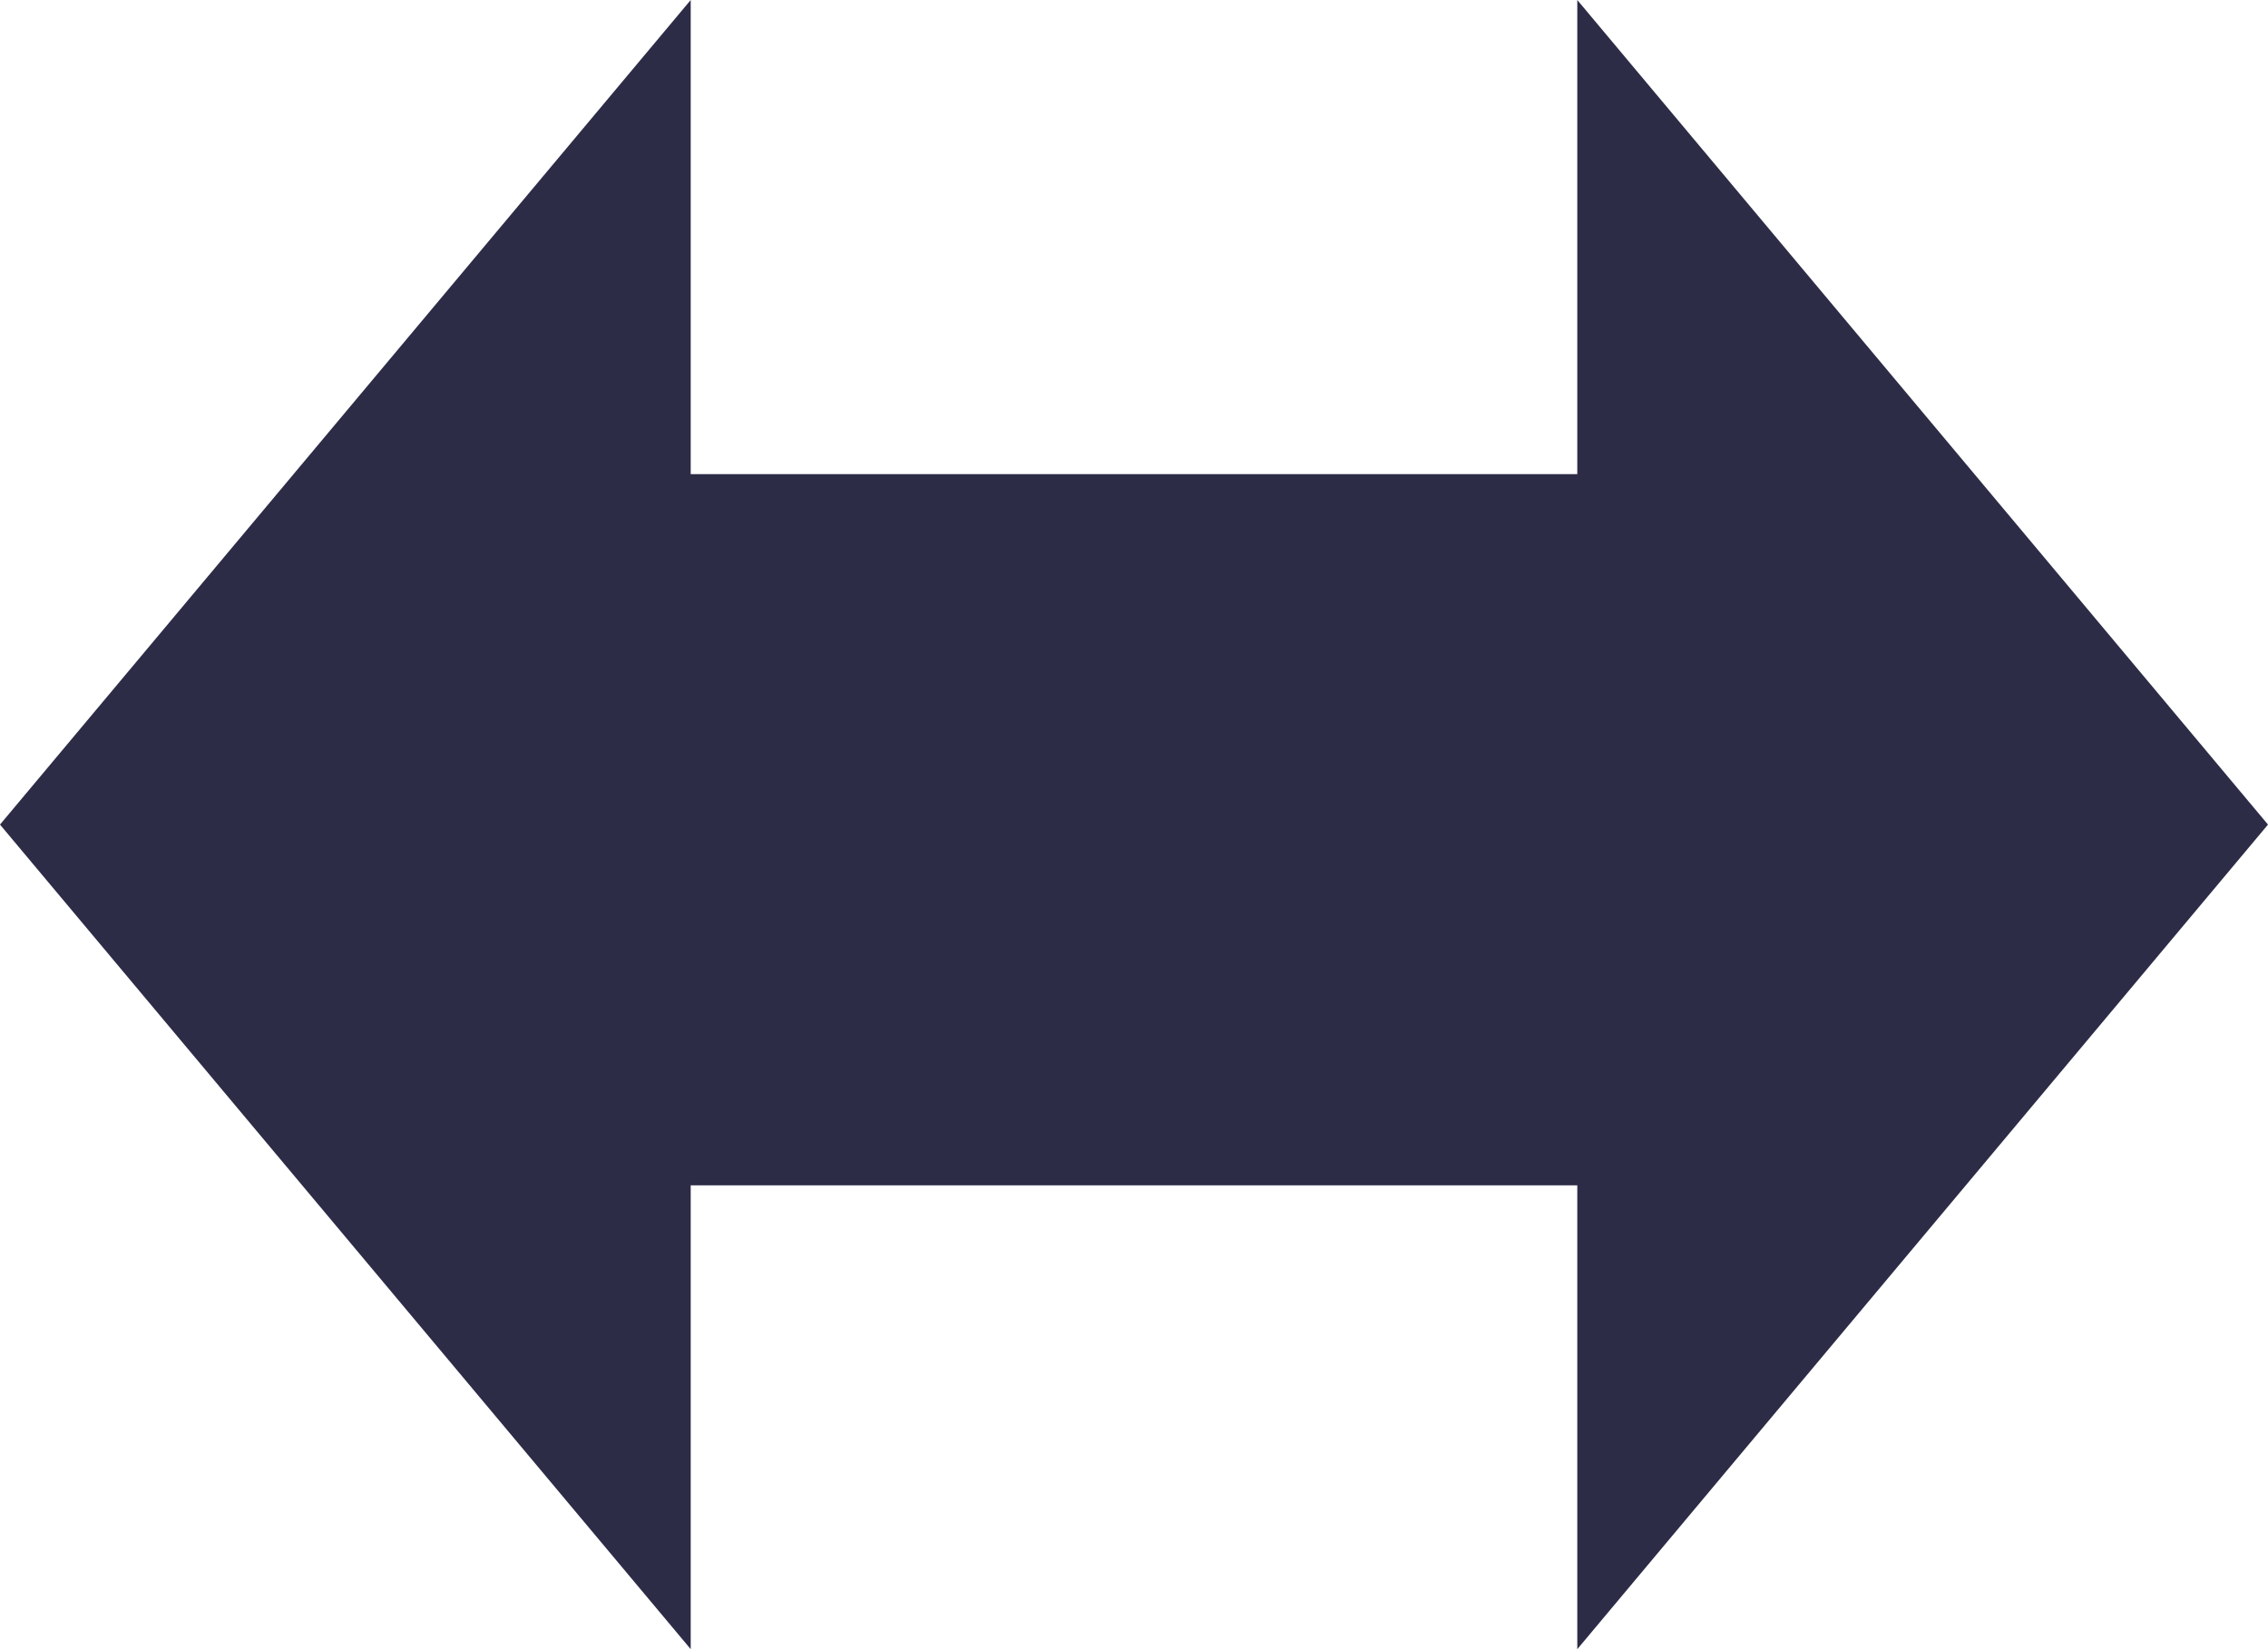
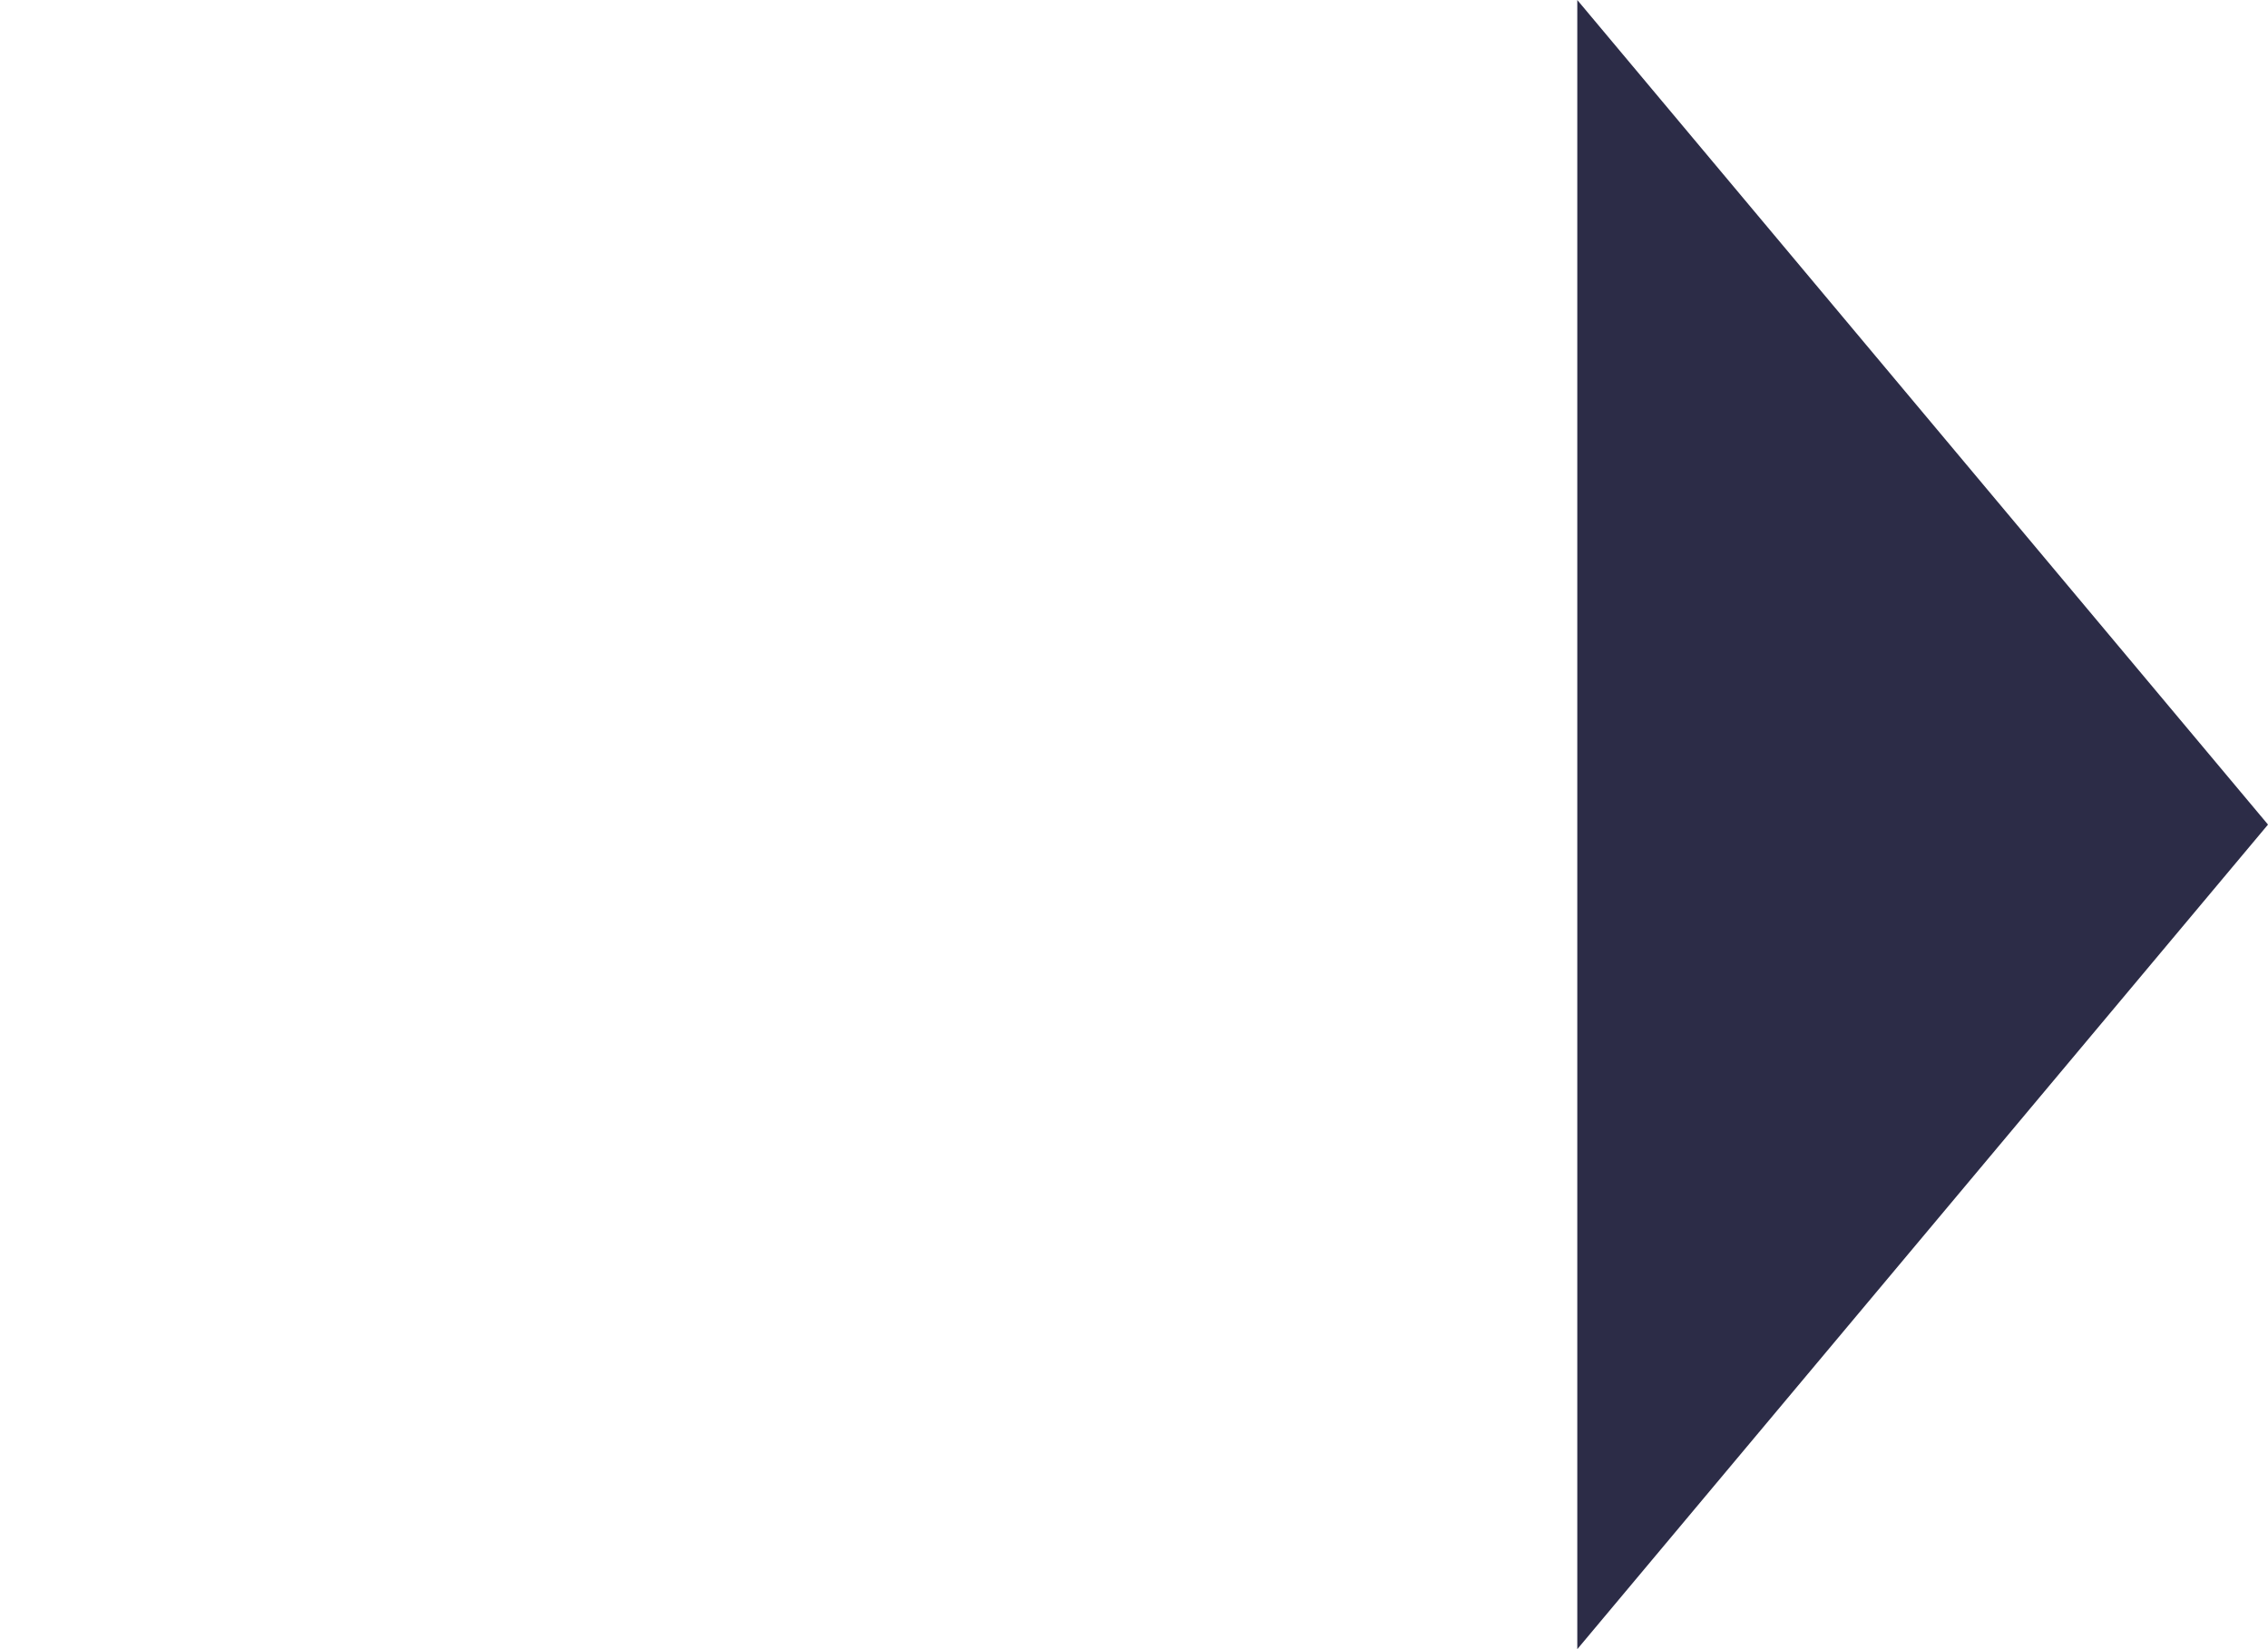
<svg xmlns="http://www.w3.org/2000/svg" id="_レイヤー_2" data-name="レイヤー_2" viewBox="0 0 22 16">
  <defs>
    <style>
      .cls-1 {
        fill: #2c2c47;
      }
    </style>
  </defs>
  <g id="_レイヤー_1-2" data-name="レイヤー_1">
    <g>
-       <rect class="cls-1" x="4.6" y="4.6" width="12.8" height="6.9" />
      <g>
-         <polygon class="cls-1" points="0 8 6.7 16 6.7 0 0 8" />
        <polygon class="cls-1" points="22 8 15.3 0 15.3 16 22 8" />
      </g>
    </g>
  </g>
</svg>